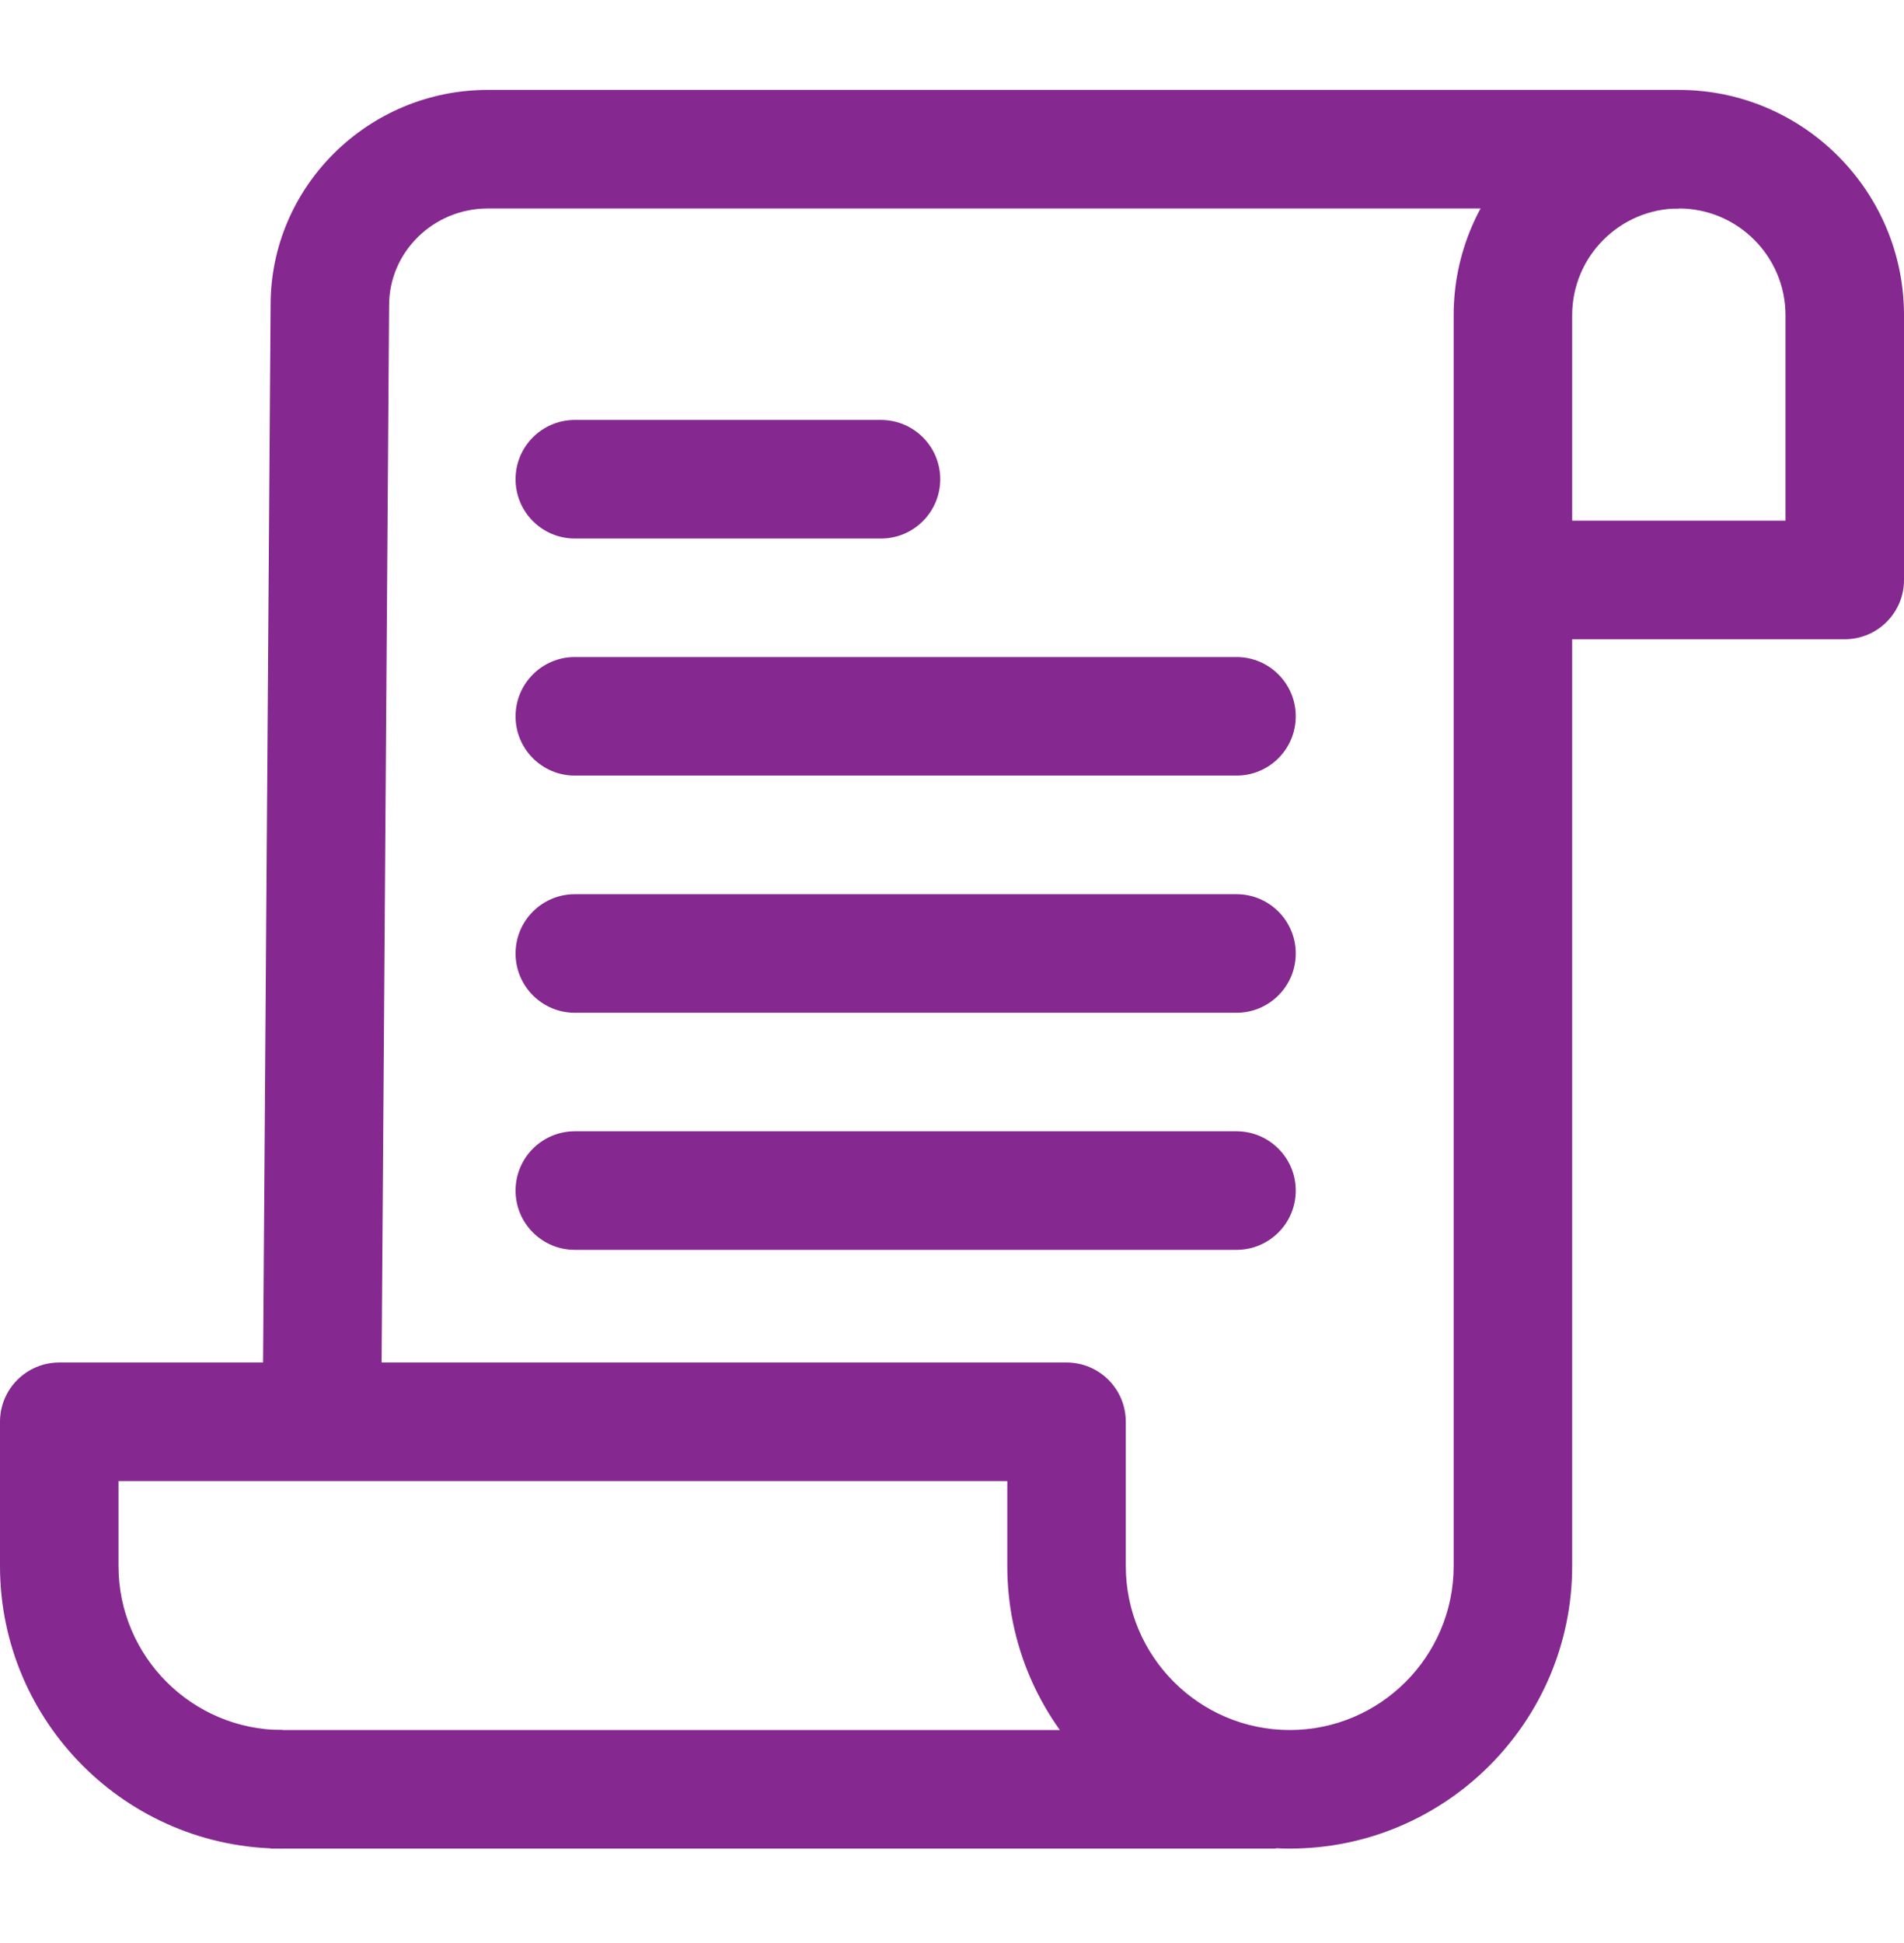
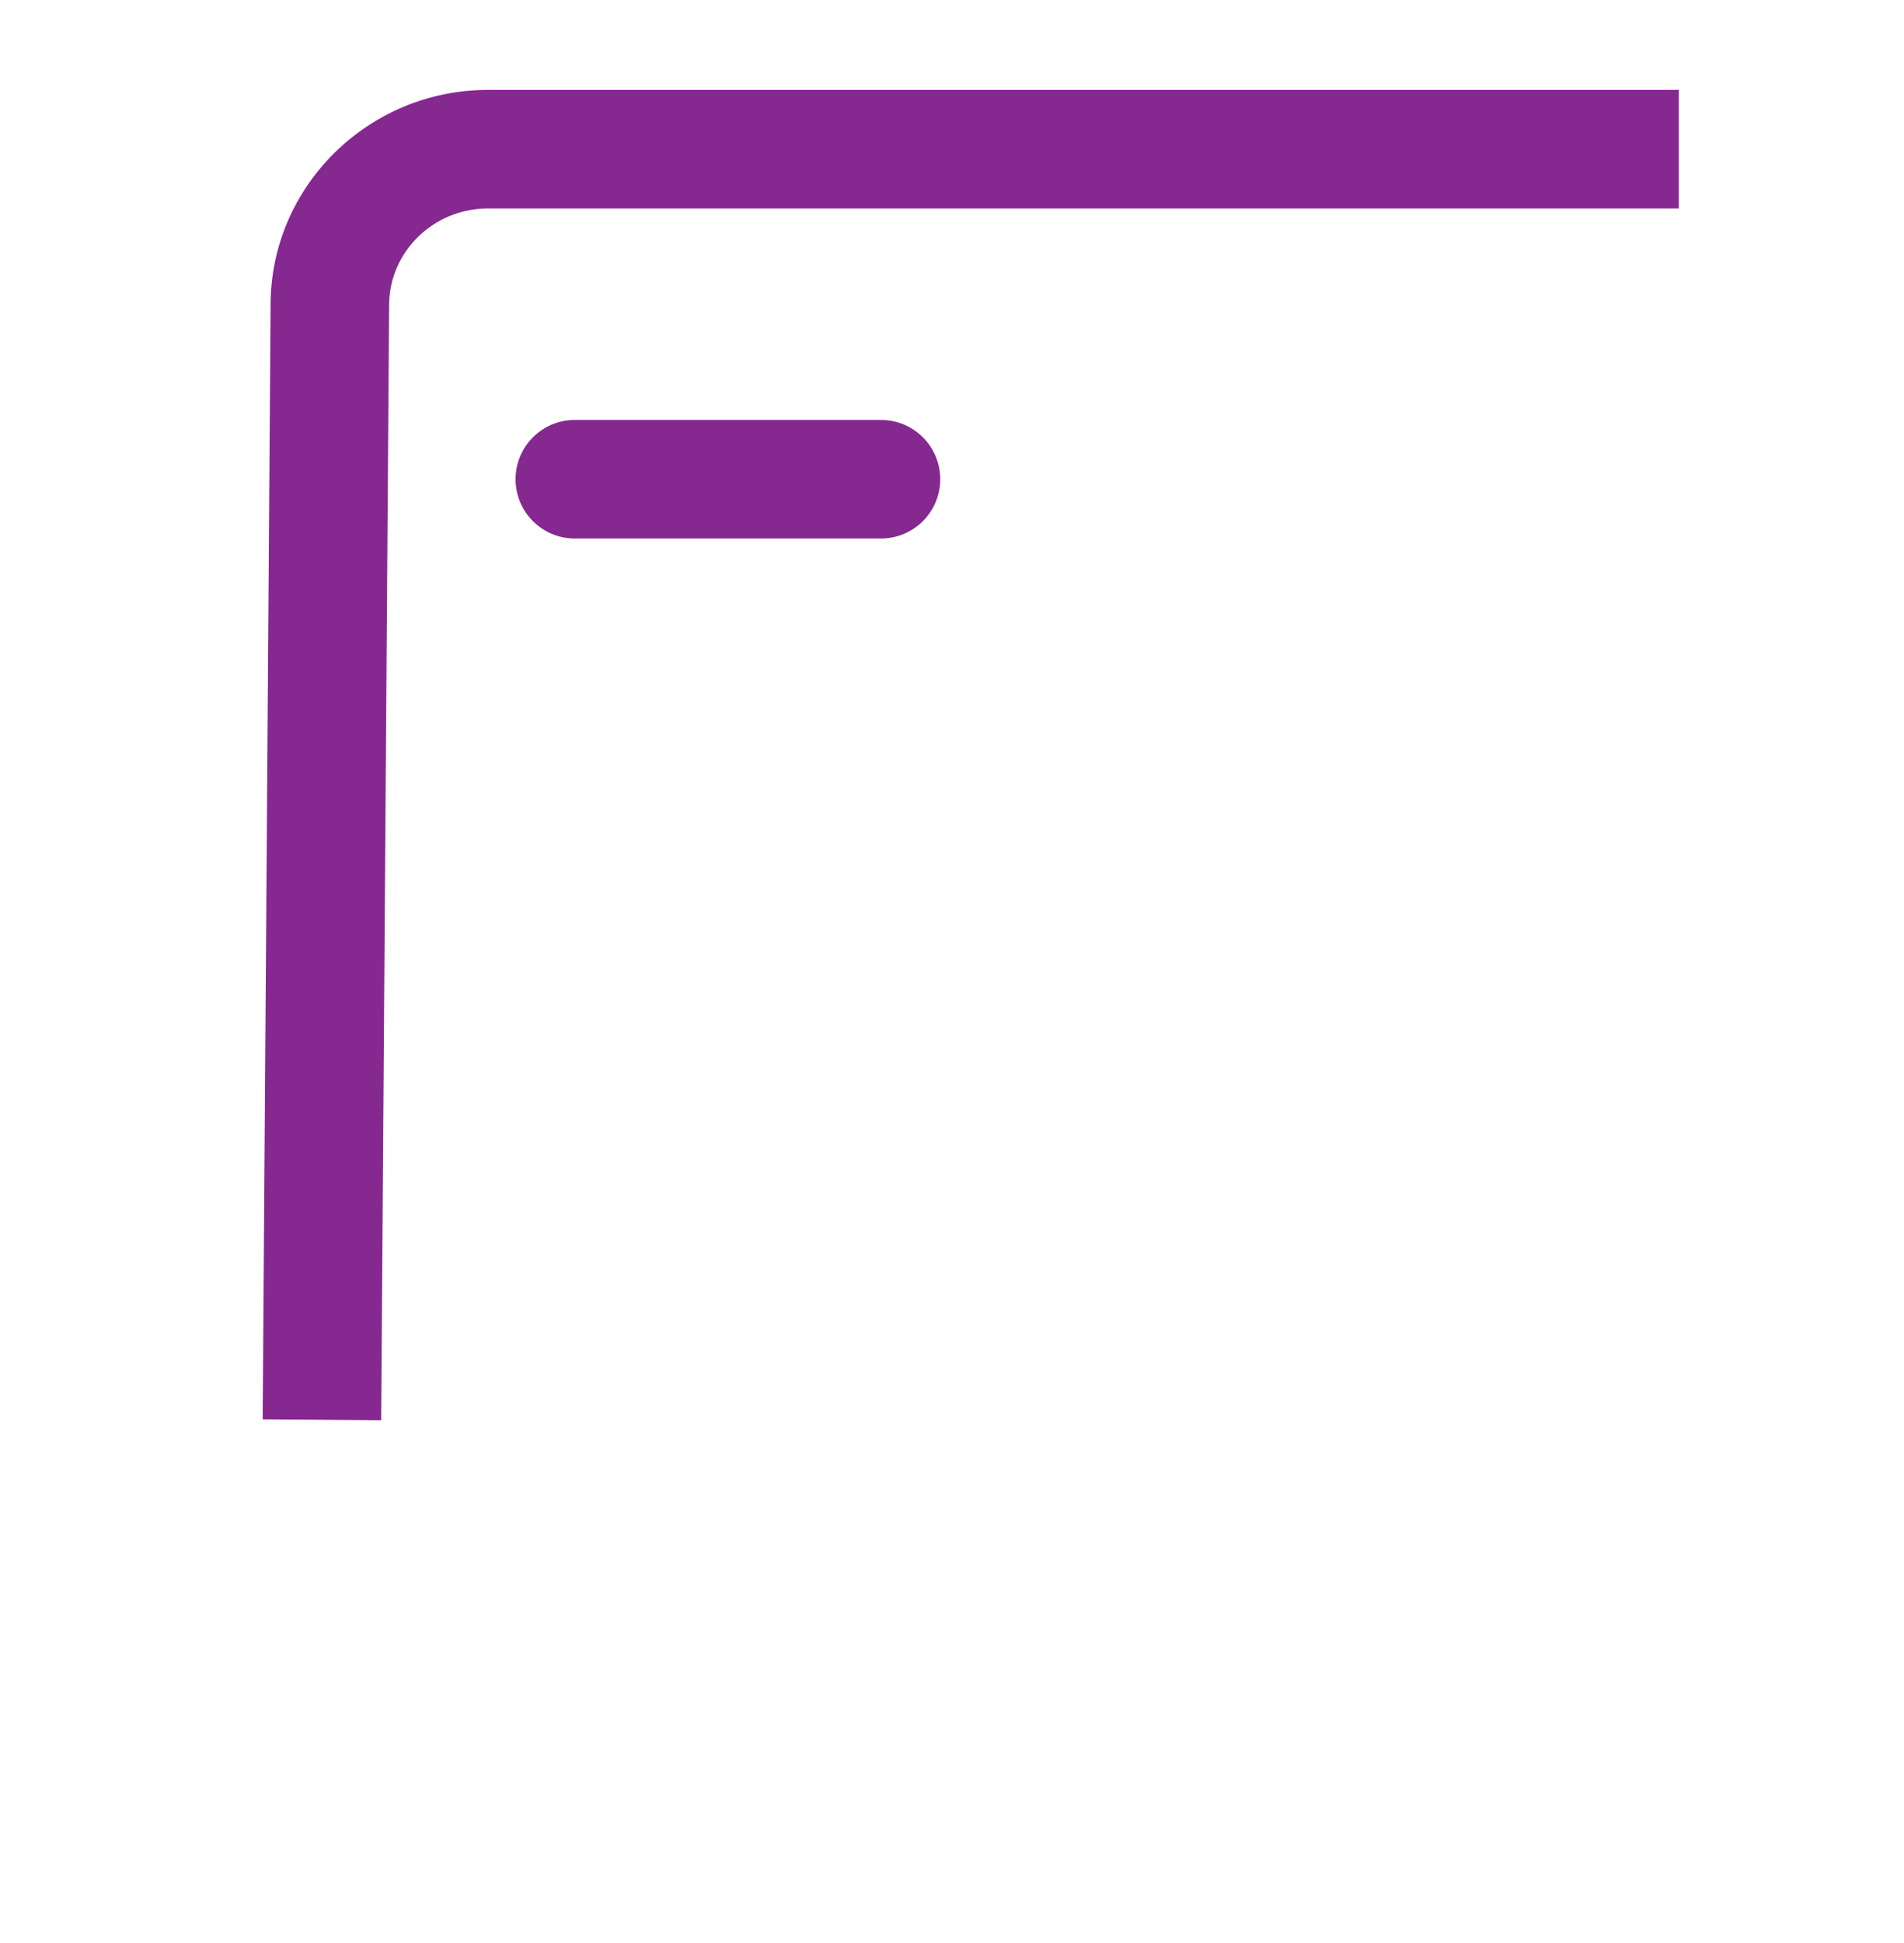
<svg xmlns="http://www.w3.org/2000/svg" width="50" height="51" viewBox="0 0 50 51" fill="none">
  <path d="M12.811 2.36C9.666 2.36 7.106 4.897 7.106 8.002L6.898 37.256L10.01 37.278L10.218 8.014C10.218 6.612 11.381 5.472 12.811 5.472H44.087V2.36H12.811Z" fill="#852890" />
-   <path d="M44.087 2.36C40.827 2.36 38.174 5.013 38.174 8.273V41.105C38.174 43.479 36.243 45.41 33.869 45.41C31.496 45.41 29.564 43.479 29.564 41.105V37.319C29.564 36.459 28.868 35.763 28.008 35.763H1.556C0.697 35.763 0 36.459 0 37.319V41.105C0 45.195 3.327 48.522 7.417 48.522V45.41C5.043 45.41 3.112 43.479 3.112 41.105V38.875H26.452V41.105C26.452 45.195 29.779 48.522 33.869 48.522C37.959 48.522 41.286 45.195 41.286 41.105V16.779H48.444C49.303 16.779 50 16.083 50 15.223V8.273C50 5.013 47.348 2.36 44.087 2.36ZM46.888 13.667H41.286V8.273C41.286 6.729 42.543 5.472 44.087 5.472C45.631 5.472 46.888 6.729 46.888 8.273V13.667H46.888Z" fill="#852890" />
-   <path d="M33.505 45.41H7.105V48.522H33.505V45.41Z" fill="#852890" />
  <path d="M23.135 11.023H15.095C14.236 11.023 13.539 11.719 13.539 12.579C13.539 13.438 14.236 14.135 15.095 14.135H23.135C23.994 14.135 24.691 13.438 24.691 12.579C24.691 11.719 23.994 11.023 23.135 11.023Z" fill="#852890" />
-   <path d="M32.471 17.246H15.095C14.236 17.246 13.539 17.943 13.539 18.802C13.539 19.662 14.236 20.358 15.095 20.358H32.471C33.33 20.358 34.027 19.662 34.027 18.802C34.027 17.943 33.33 17.246 32.471 17.246Z" fill="#852890" />
-   <path d="M32.471 23.471H15.095C14.236 23.471 13.539 24.167 13.539 25.027C13.539 25.886 14.236 26.583 15.095 26.583H32.471C33.33 26.583 34.027 25.887 34.027 25.027C34.027 24.167 33.33 23.471 32.471 23.471Z" fill="#852890" />
-   <path d="M32.471 29.694H15.095C14.236 29.694 13.539 30.391 13.539 31.25C13.539 32.11 14.236 32.806 15.095 32.806H32.471C33.33 32.806 34.027 32.11 34.027 31.25C34.027 30.391 33.33 29.694 32.471 29.694Z" fill="#852890" />
</svg>